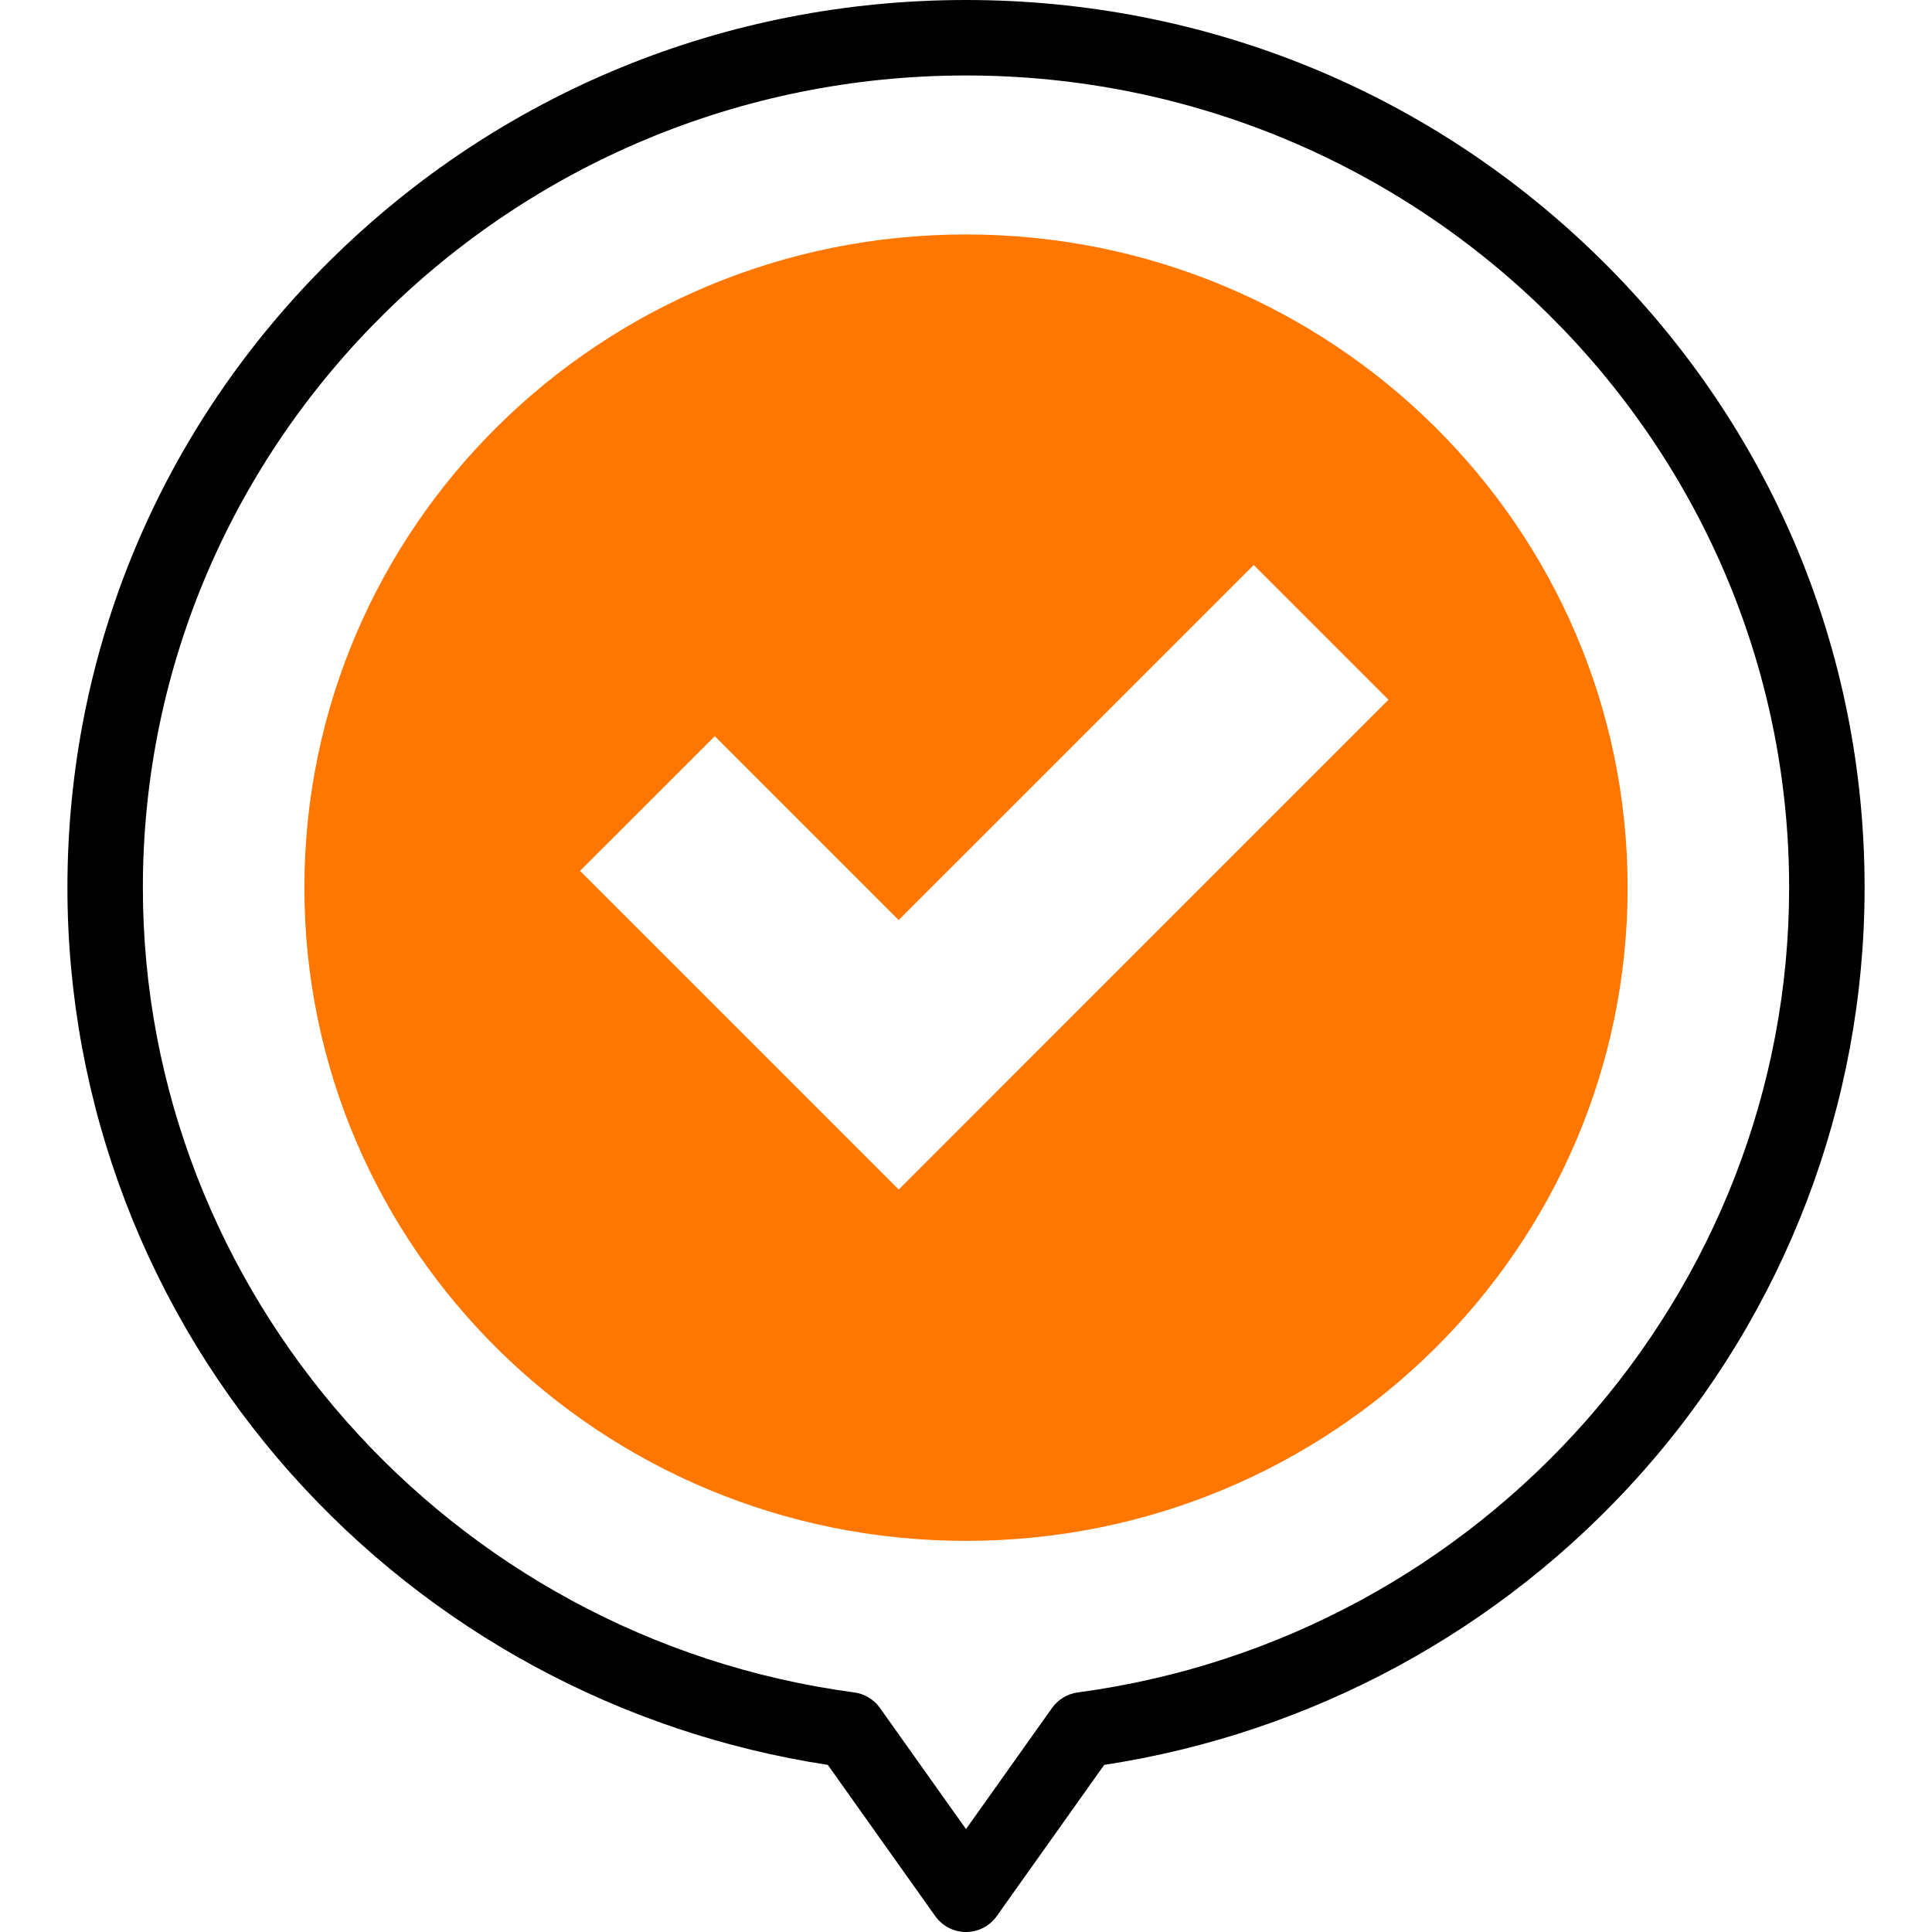
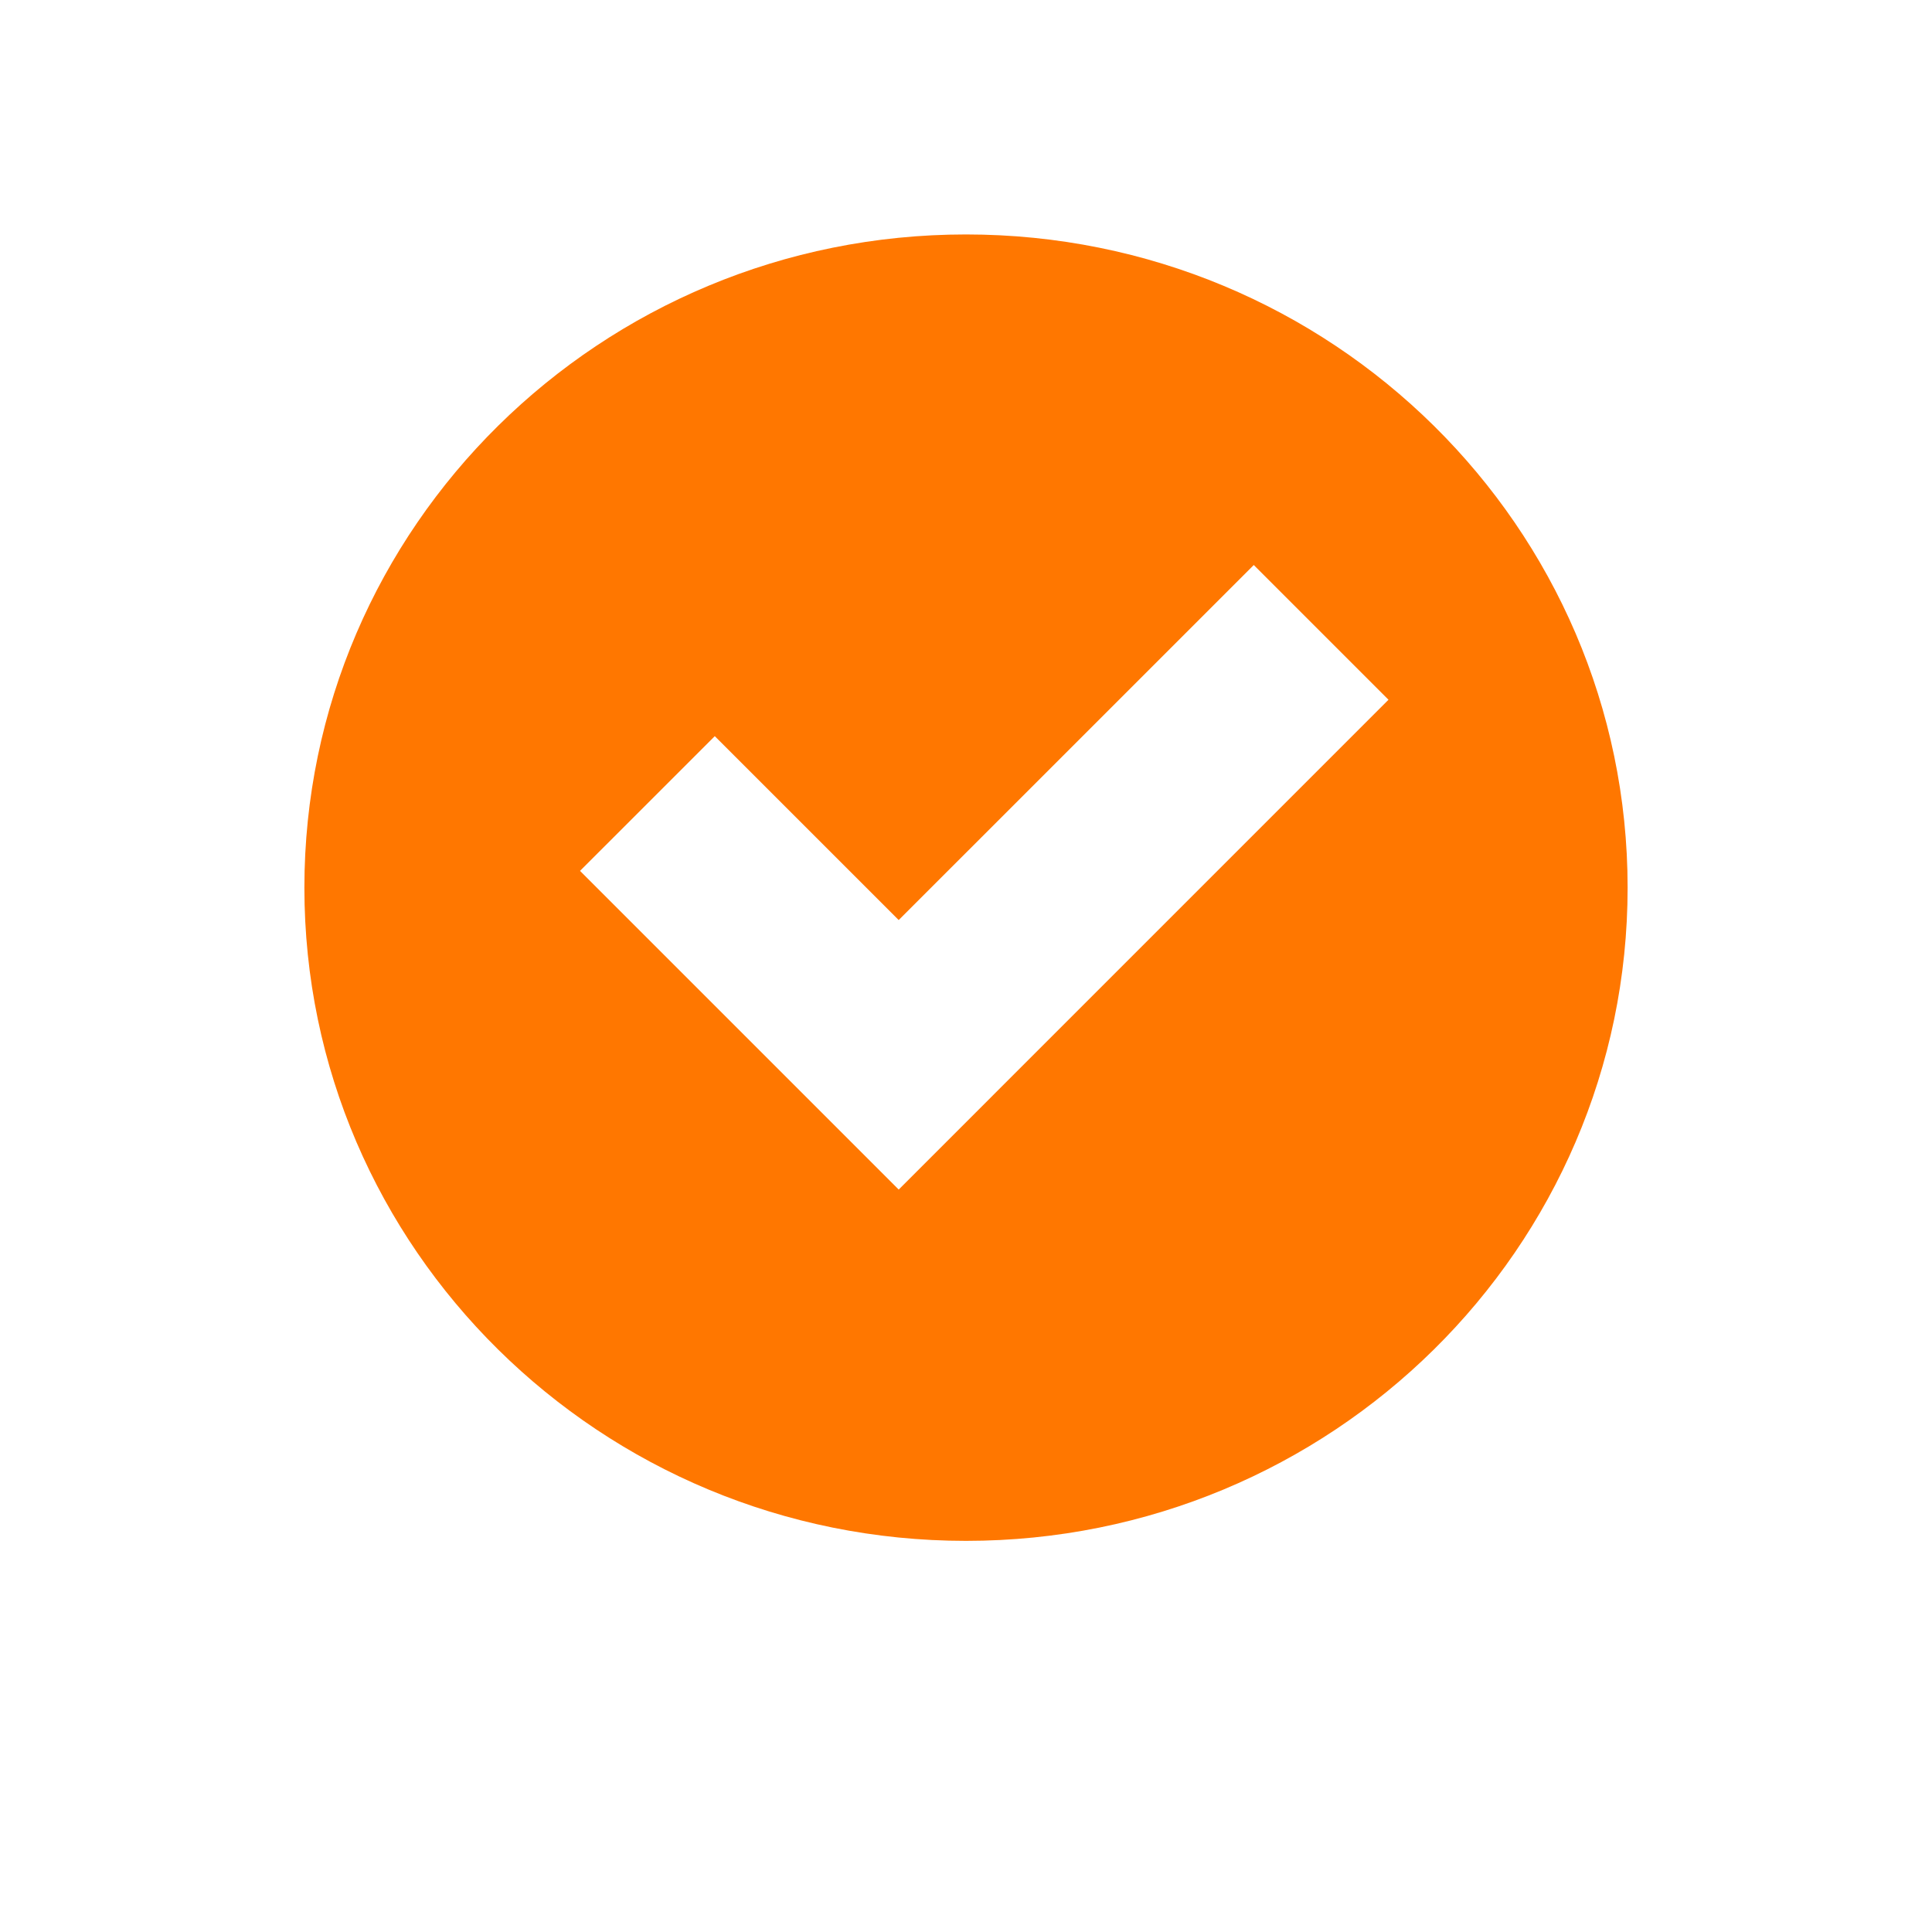
<svg xmlns="http://www.w3.org/2000/svg" width="60" height="60" viewBox="0 0 60 60" fill="none">
  <path d="M30 7.281C18.652 7.281 9.453 16.363 9.453 27.567C9.453 38.771 18.652 47.853 30 47.853C41.348 47.853 50.547 38.771 50.547 27.567C50.547 16.363 41.348 7.281 30 7.281ZM27.91 36.943L18.013 27.046L22.198 22.862L27.91 28.573L38.937 17.547L43.121 21.731L27.91 36.943Z" fill="#FF7700" />
-   <path d="M30 60C29.62 60 29.265 59.816 29.045 59.507L25.708 54.81C19.278 53.828 13.379 50.634 9.051 45.779C4.564 40.748 2.094 34.28 2.094 27.567C2.094 20.201 4.998 13.276 10.273 8.069C15.543 2.866 22.549 0 30 0C37.451 0 44.458 2.866 49.728 8.069C55.002 13.276 57.907 20.201 57.907 27.567C57.907 34.28 55.436 40.748 50.949 45.78C46.621 50.635 40.722 53.828 34.292 54.81L30.955 59.507C30.736 59.816 30.38 60 30 60ZM30 2.344C15.905 2.344 4.437 13.659 4.437 27.567C4.437 40.128 13.934 50.873 26.528 52.56C26.85 52.603 27.14 52.778 27.328 53.043L30 56.804L32.672 53.043C32.861 52.778 33.15 52.603 33.472 52.56C46.066 50.873 55.563 40.128 55.563 27.567C55.563 13.659 44.096 2.344 30 2.344Z" fill="black" />
</svg>